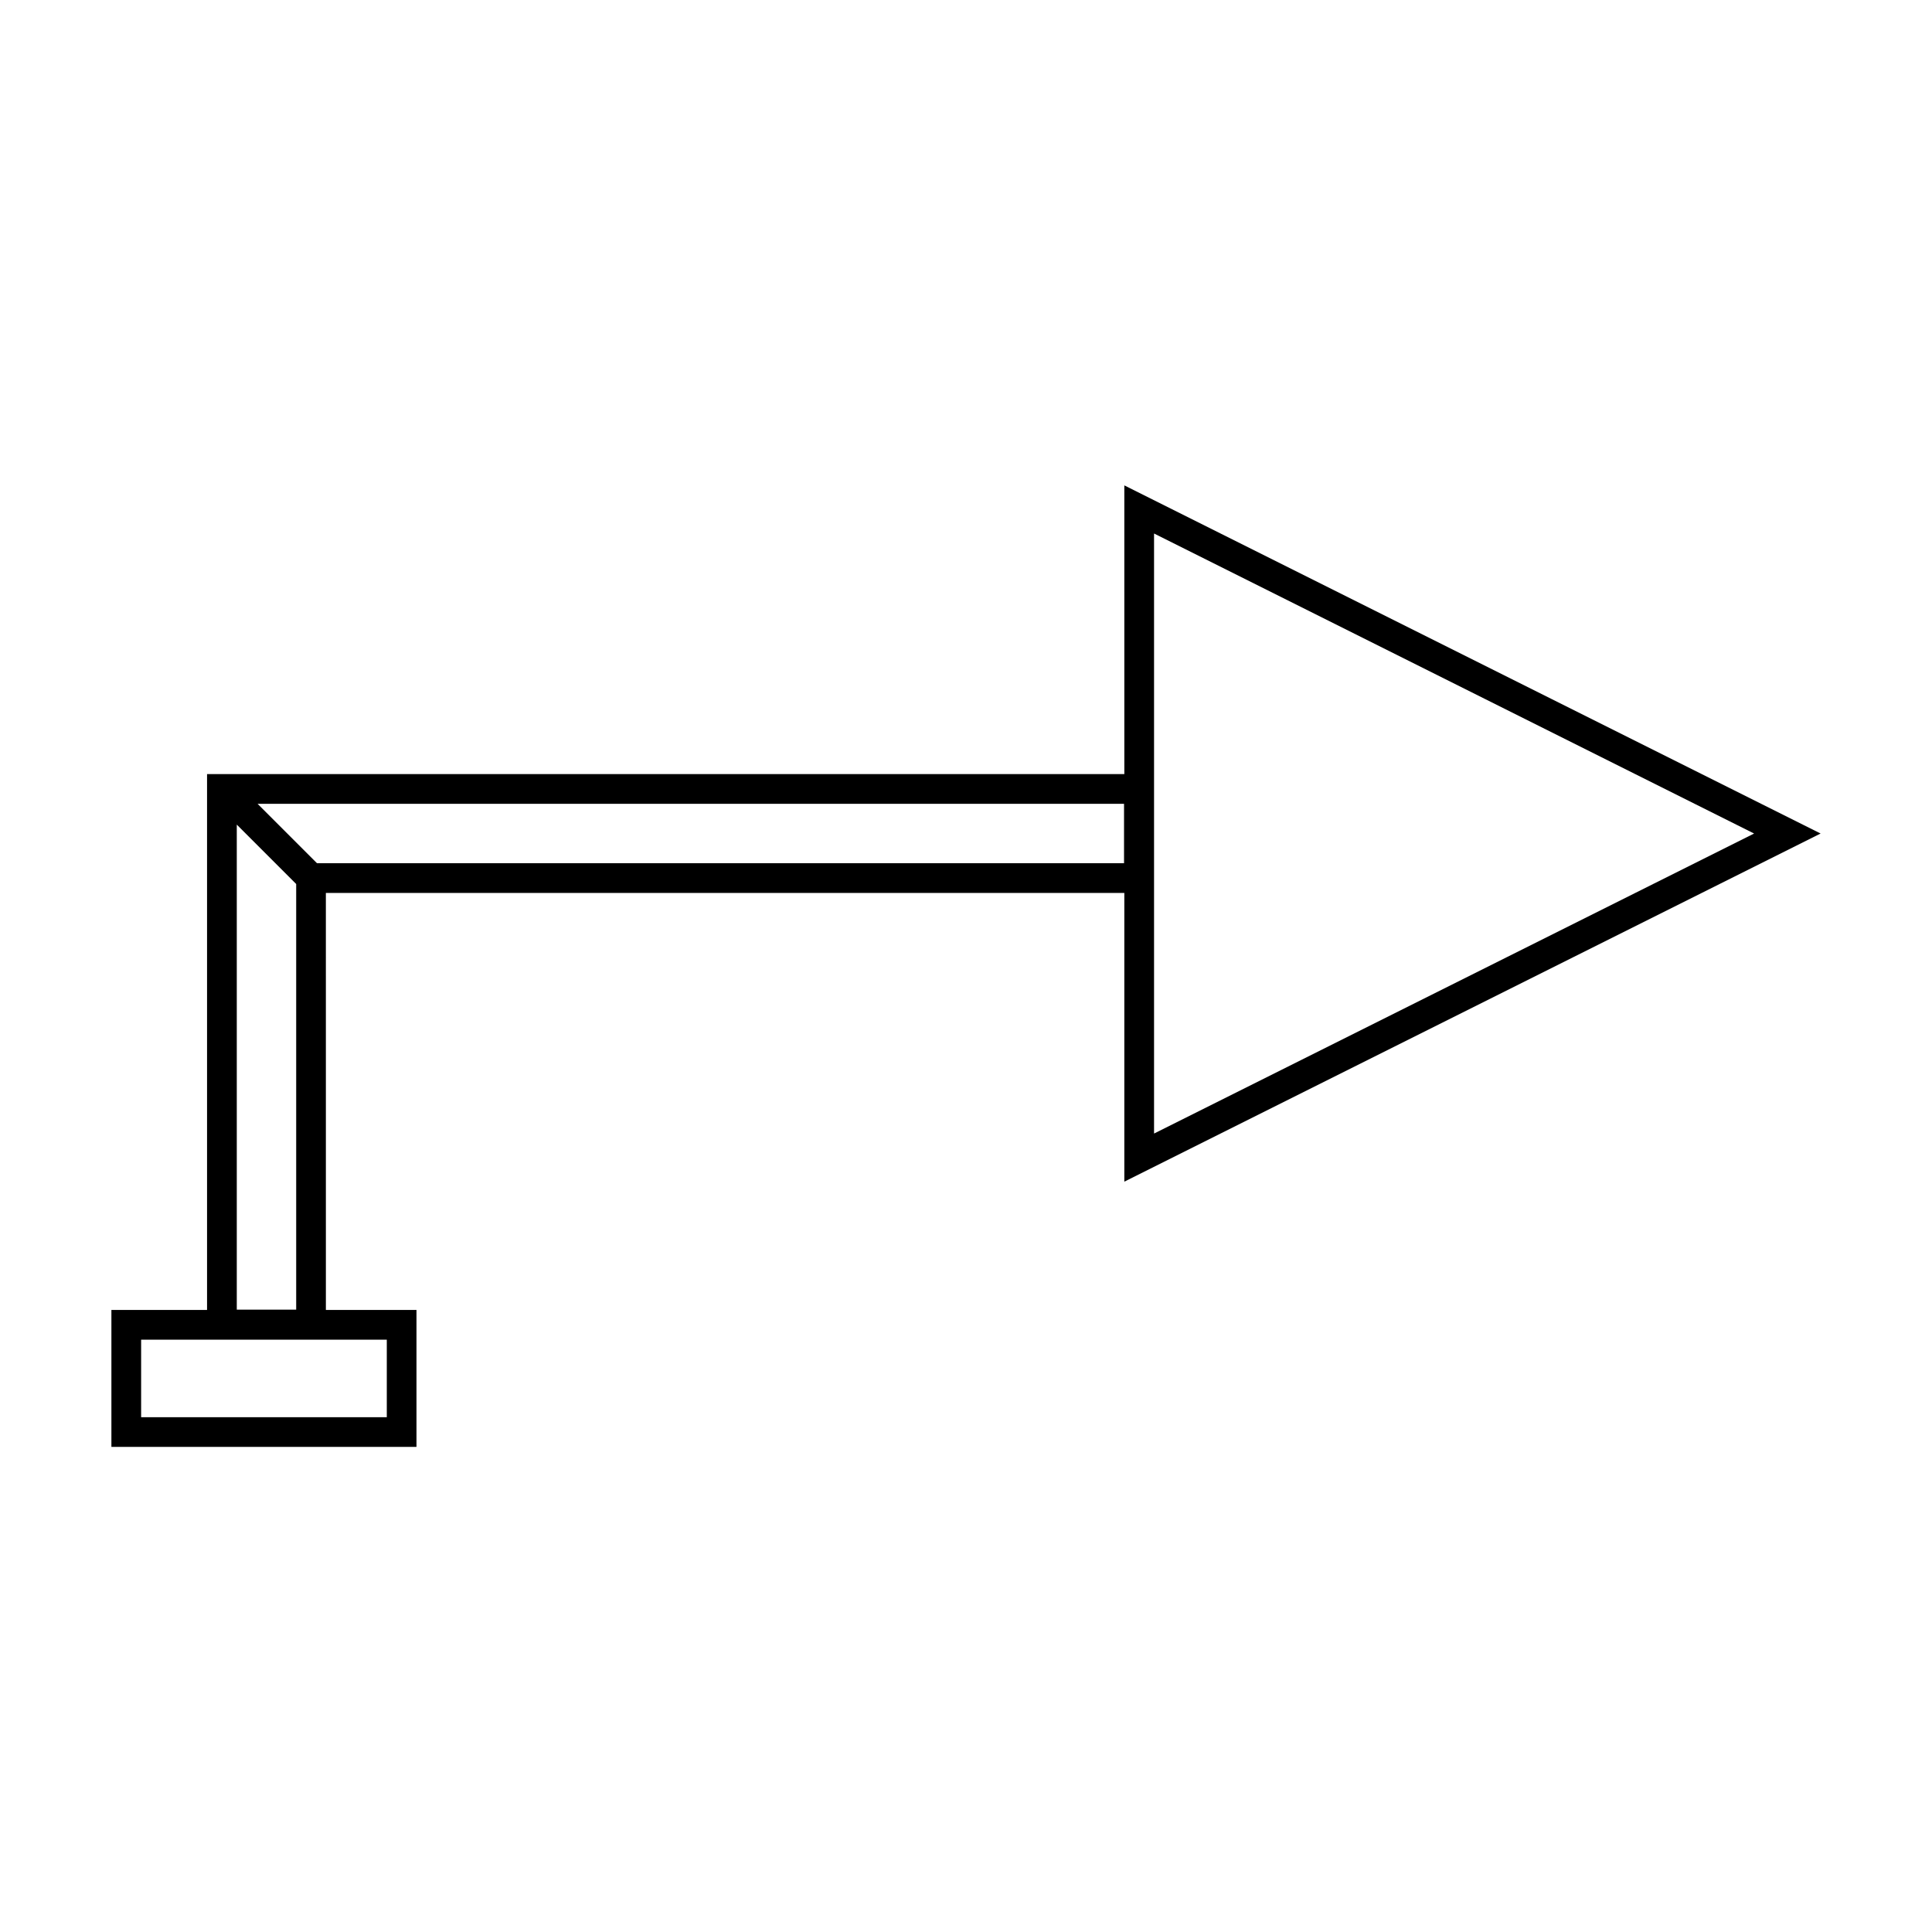
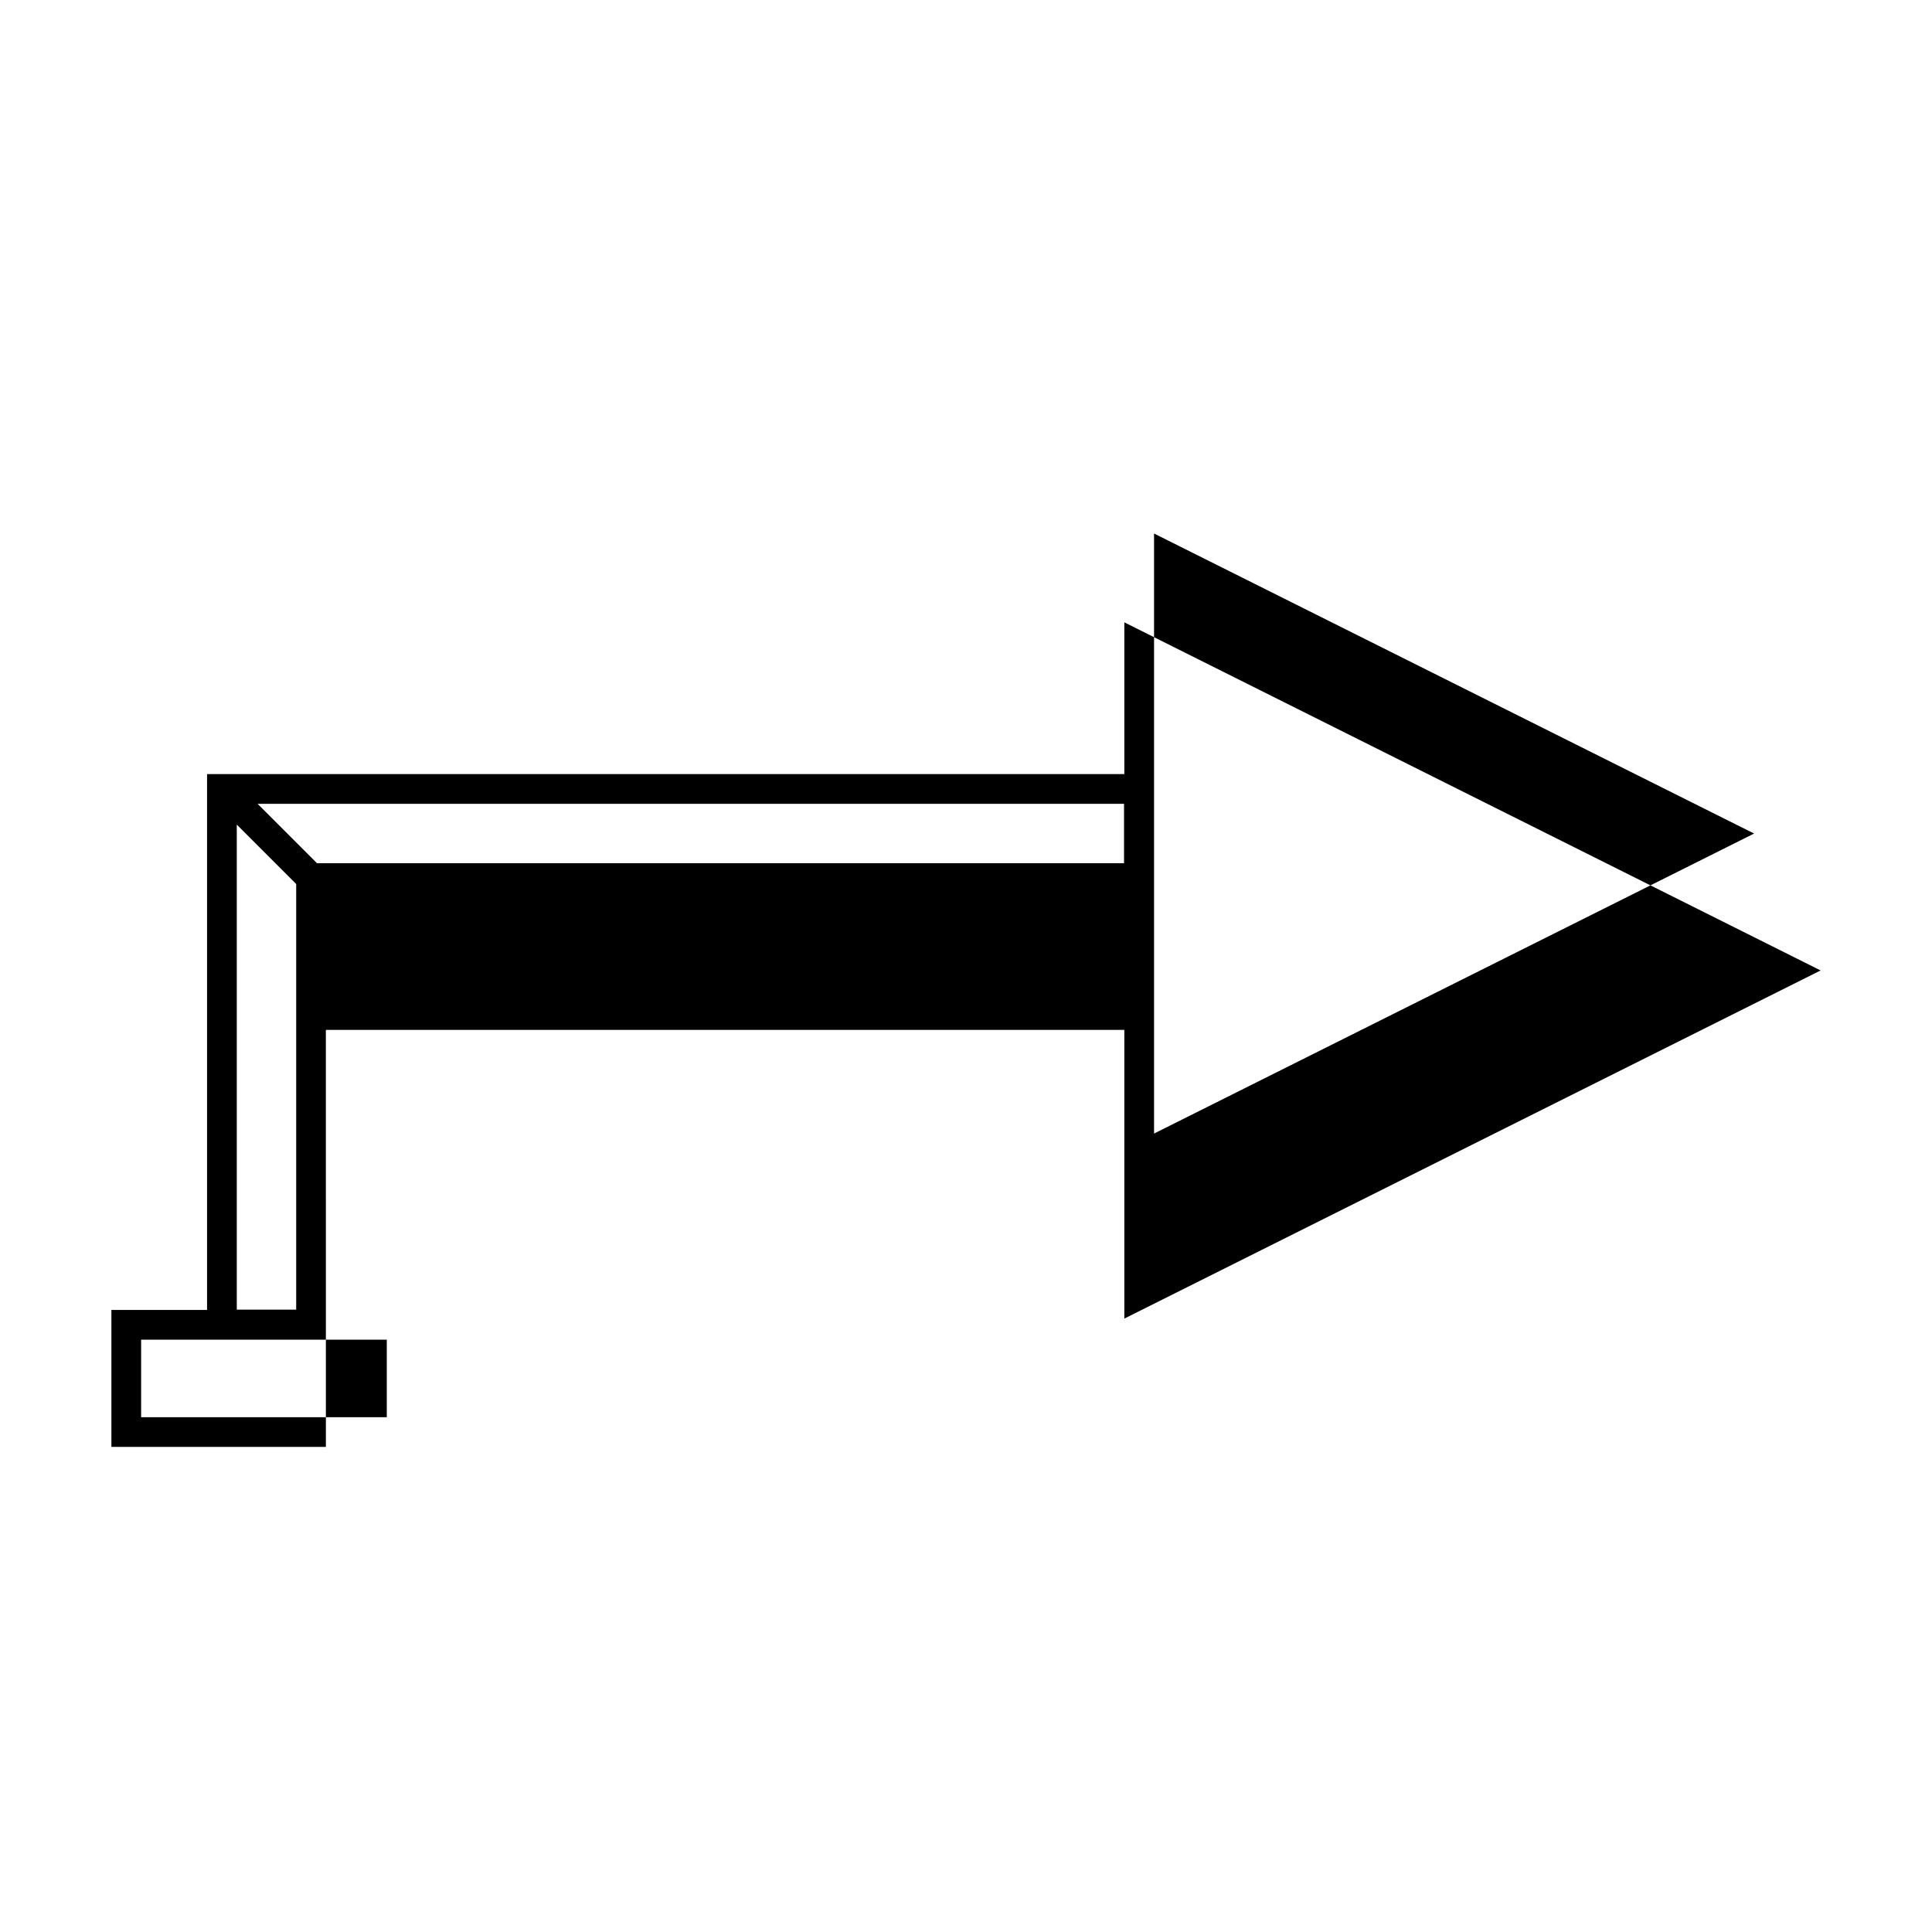
<svg xmlns="http://www.w3.org/2000/svg" fill="#000000" width="800px" height="800px" version="1.1" viewBox="144 144 512 512">
-   <path d="m441.96 329.31v19.836h-243.09v142.01h-25.348v36.289h80.848v-36.289h-24.008l-0.004-110.52h211.6v76.516l184.52-92.262-184.52-92.258zm-235.21 33.219 15.742 15.742v112.8h-15.742zm34.164 136.5h5.59v20.547h-65.105v-20.547zm201.05-126.27h-213.96l-15.742-15.742h229.62v15.742zm7.871 24.875v-112.25l159.02 79.508-159.02 79.508z" />
+   <path d="m441.96 329.31v19.836h-243.09v142.01h-25.348v36.289h80.848h-24.008l-0.004-110.52h211.6v76.516l184.52-92.262-184.52-92.258zm-235.21 33.219 15.742 15.742v112.8h-15.742zm34.164 136.5h5.59v20.547h-65.105v-20.547zm201.05-126.27h-213.96l-15.742-15.742h229.62v15.742zm7.871 24.875v-112.25l159.02 79.508-159.02 79.508z" />
</svg>